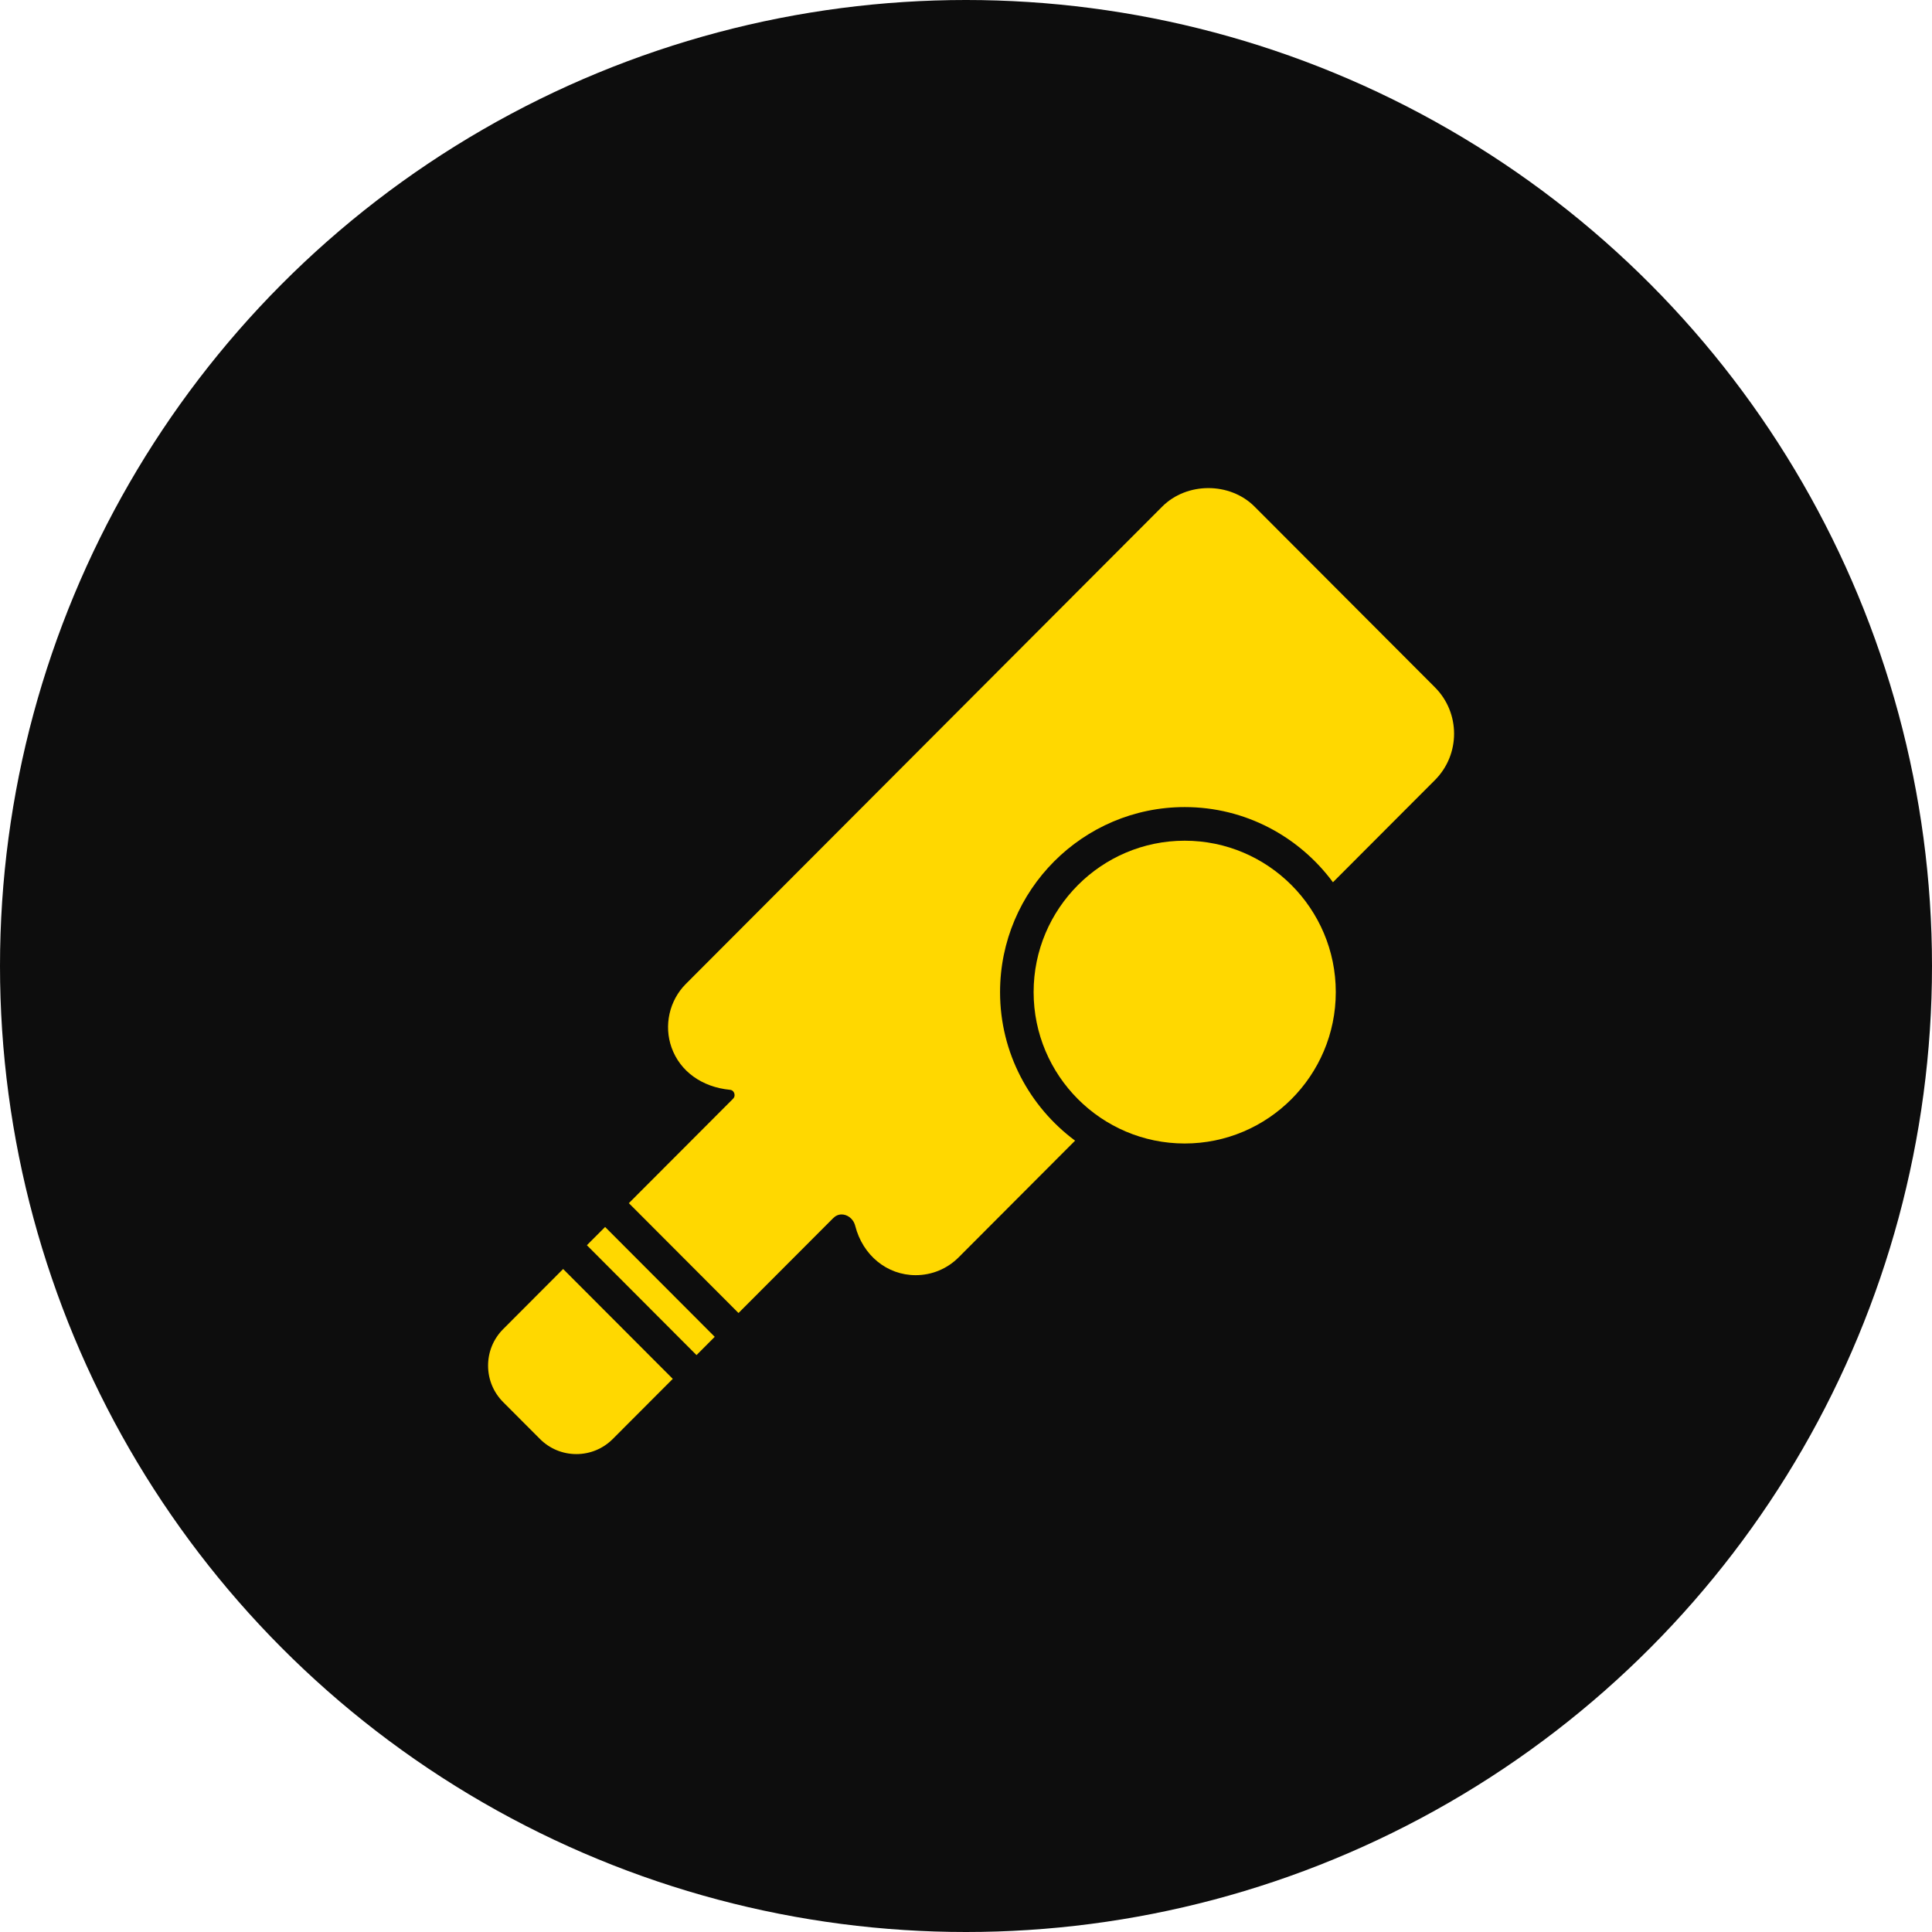
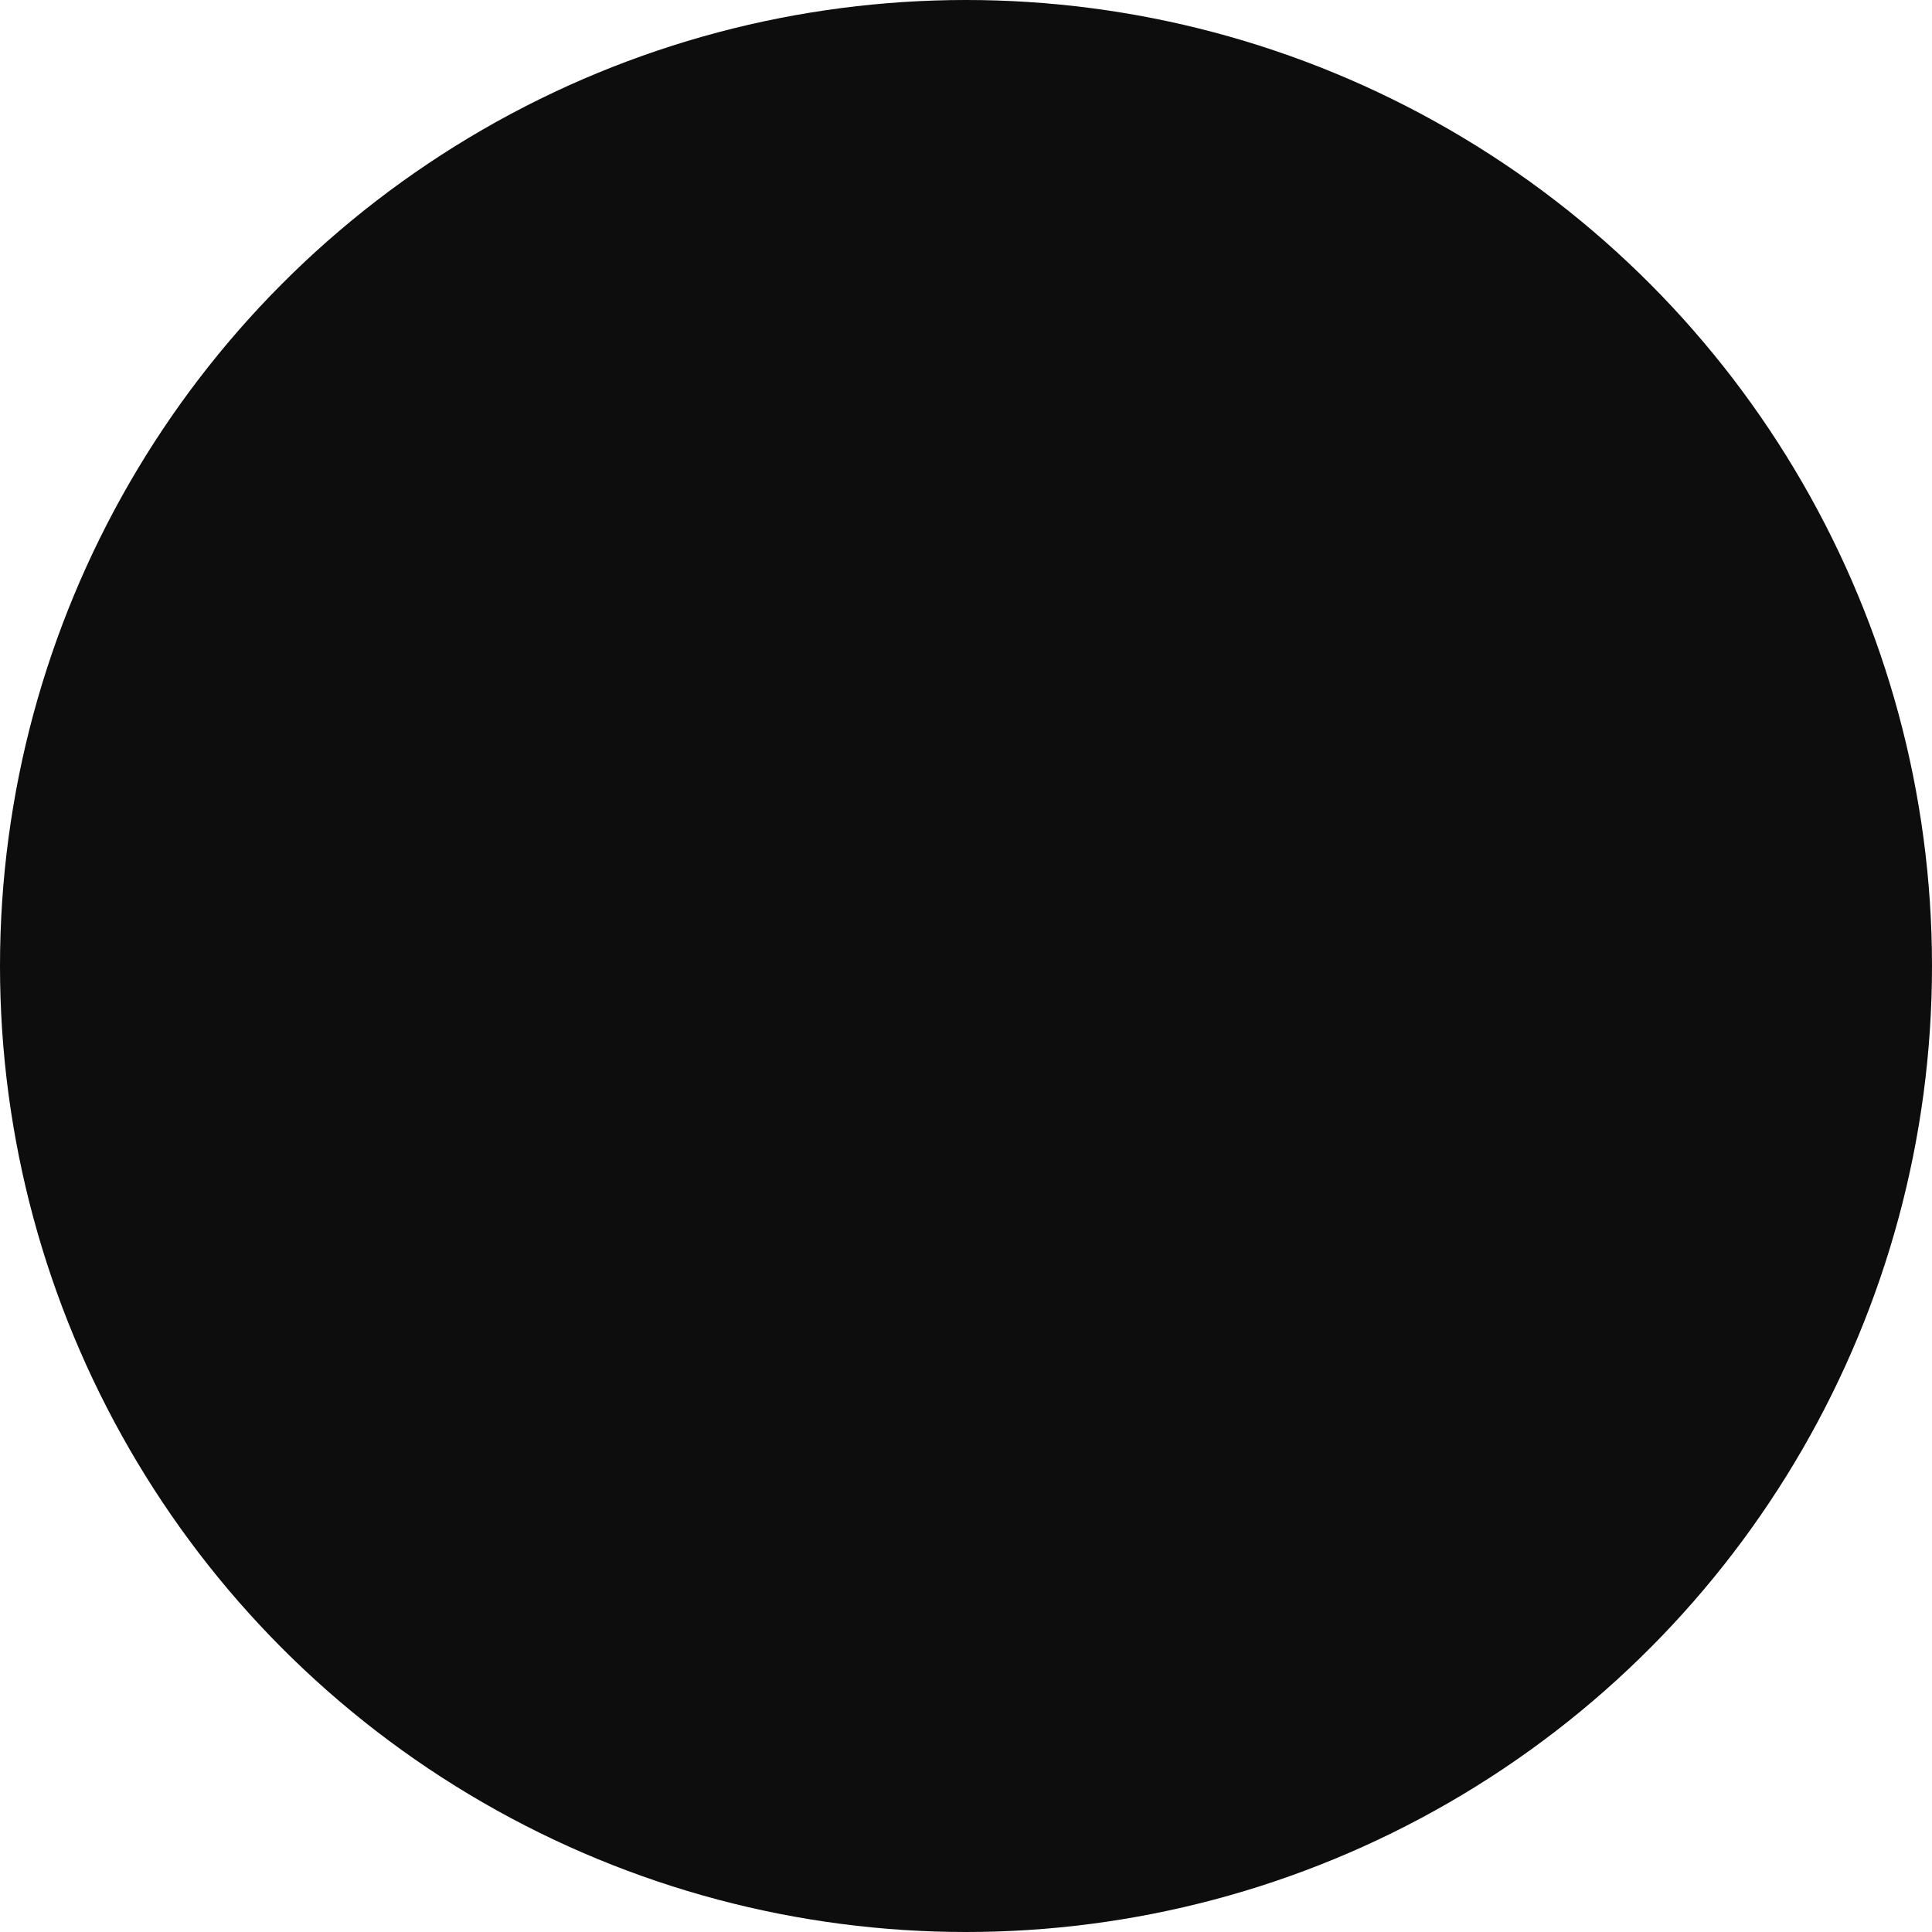
<svg xmlns="http://www.w3.org/2000/svg" width="190" height="190" viewBox="0 0 190 190" fill="none">
  <g id="Favicon">
    <circle id="Ellipse 5" cx="95" cy="95" r="95" fill="#0D0D0D" />
    <g id="Vector">
-       <path d="M116.508 82.678C108.314 82.678 101.65 89.357 101.65 97.567C101.65 105.777 108.314 112.455 116.508 112.455C124.701 112.455 131.366 105.777 131.366 97.567C131.366 89.357 124.701 82.678 116.508 82.678Z" fill="#FFD800" />
-       <path d="M68.498 133.265L57.716 122.46L59.508 120.664L70.29 131.468L68.498 133.265ZM141.118 67.596L123.385 49.828C120.957 47.391 116.717 47.391 114.289 49.828L67.448 96.764C65.82 98.396 65.27 100.856 66.046 103.028C66.878 105.355 69.023 106.907 71.783 107.175C72.044 107.201 72.158 107.37 72.207 107.509C72.249 107.626 72.29 107.856 72.085 108.062L61.844 118.323L72.627 129.127L81.933 119.802C82.175 119.559 82.458 119.433 82.771 119.433C83.277 119.433 83.907 119.785 84.107 120.561C84.847 123.458 87.236 125.405 90.05 125.405C91.648 125.405 93.149 124.781 94.28 123.648L105.727 112.176C101.262 108.857 98.349 103.554 98.349 97.569C98.349 87.535 106.497 79.371 116.509 79.371C122.482 79.371 127.777 82.29 131.087 86.764L141.119 76.713C143.627 74.2 143.627 70.109 141.118 67.596ZM49.483 130.71C48.527 131.668 48 132.942 48 134.3C48 135.655 48.527 136.93 49.483 137.888L53.101 141.514C54.057 142.472 55.33 143 56.682 143C58.034 143 59.307 142.472 60.263 141.514L66.163 135.602L55.381 124.798L49.483 130.71Z" fill="#FFD800" />
-     </g>
+       </g>
  </g>
</svg>